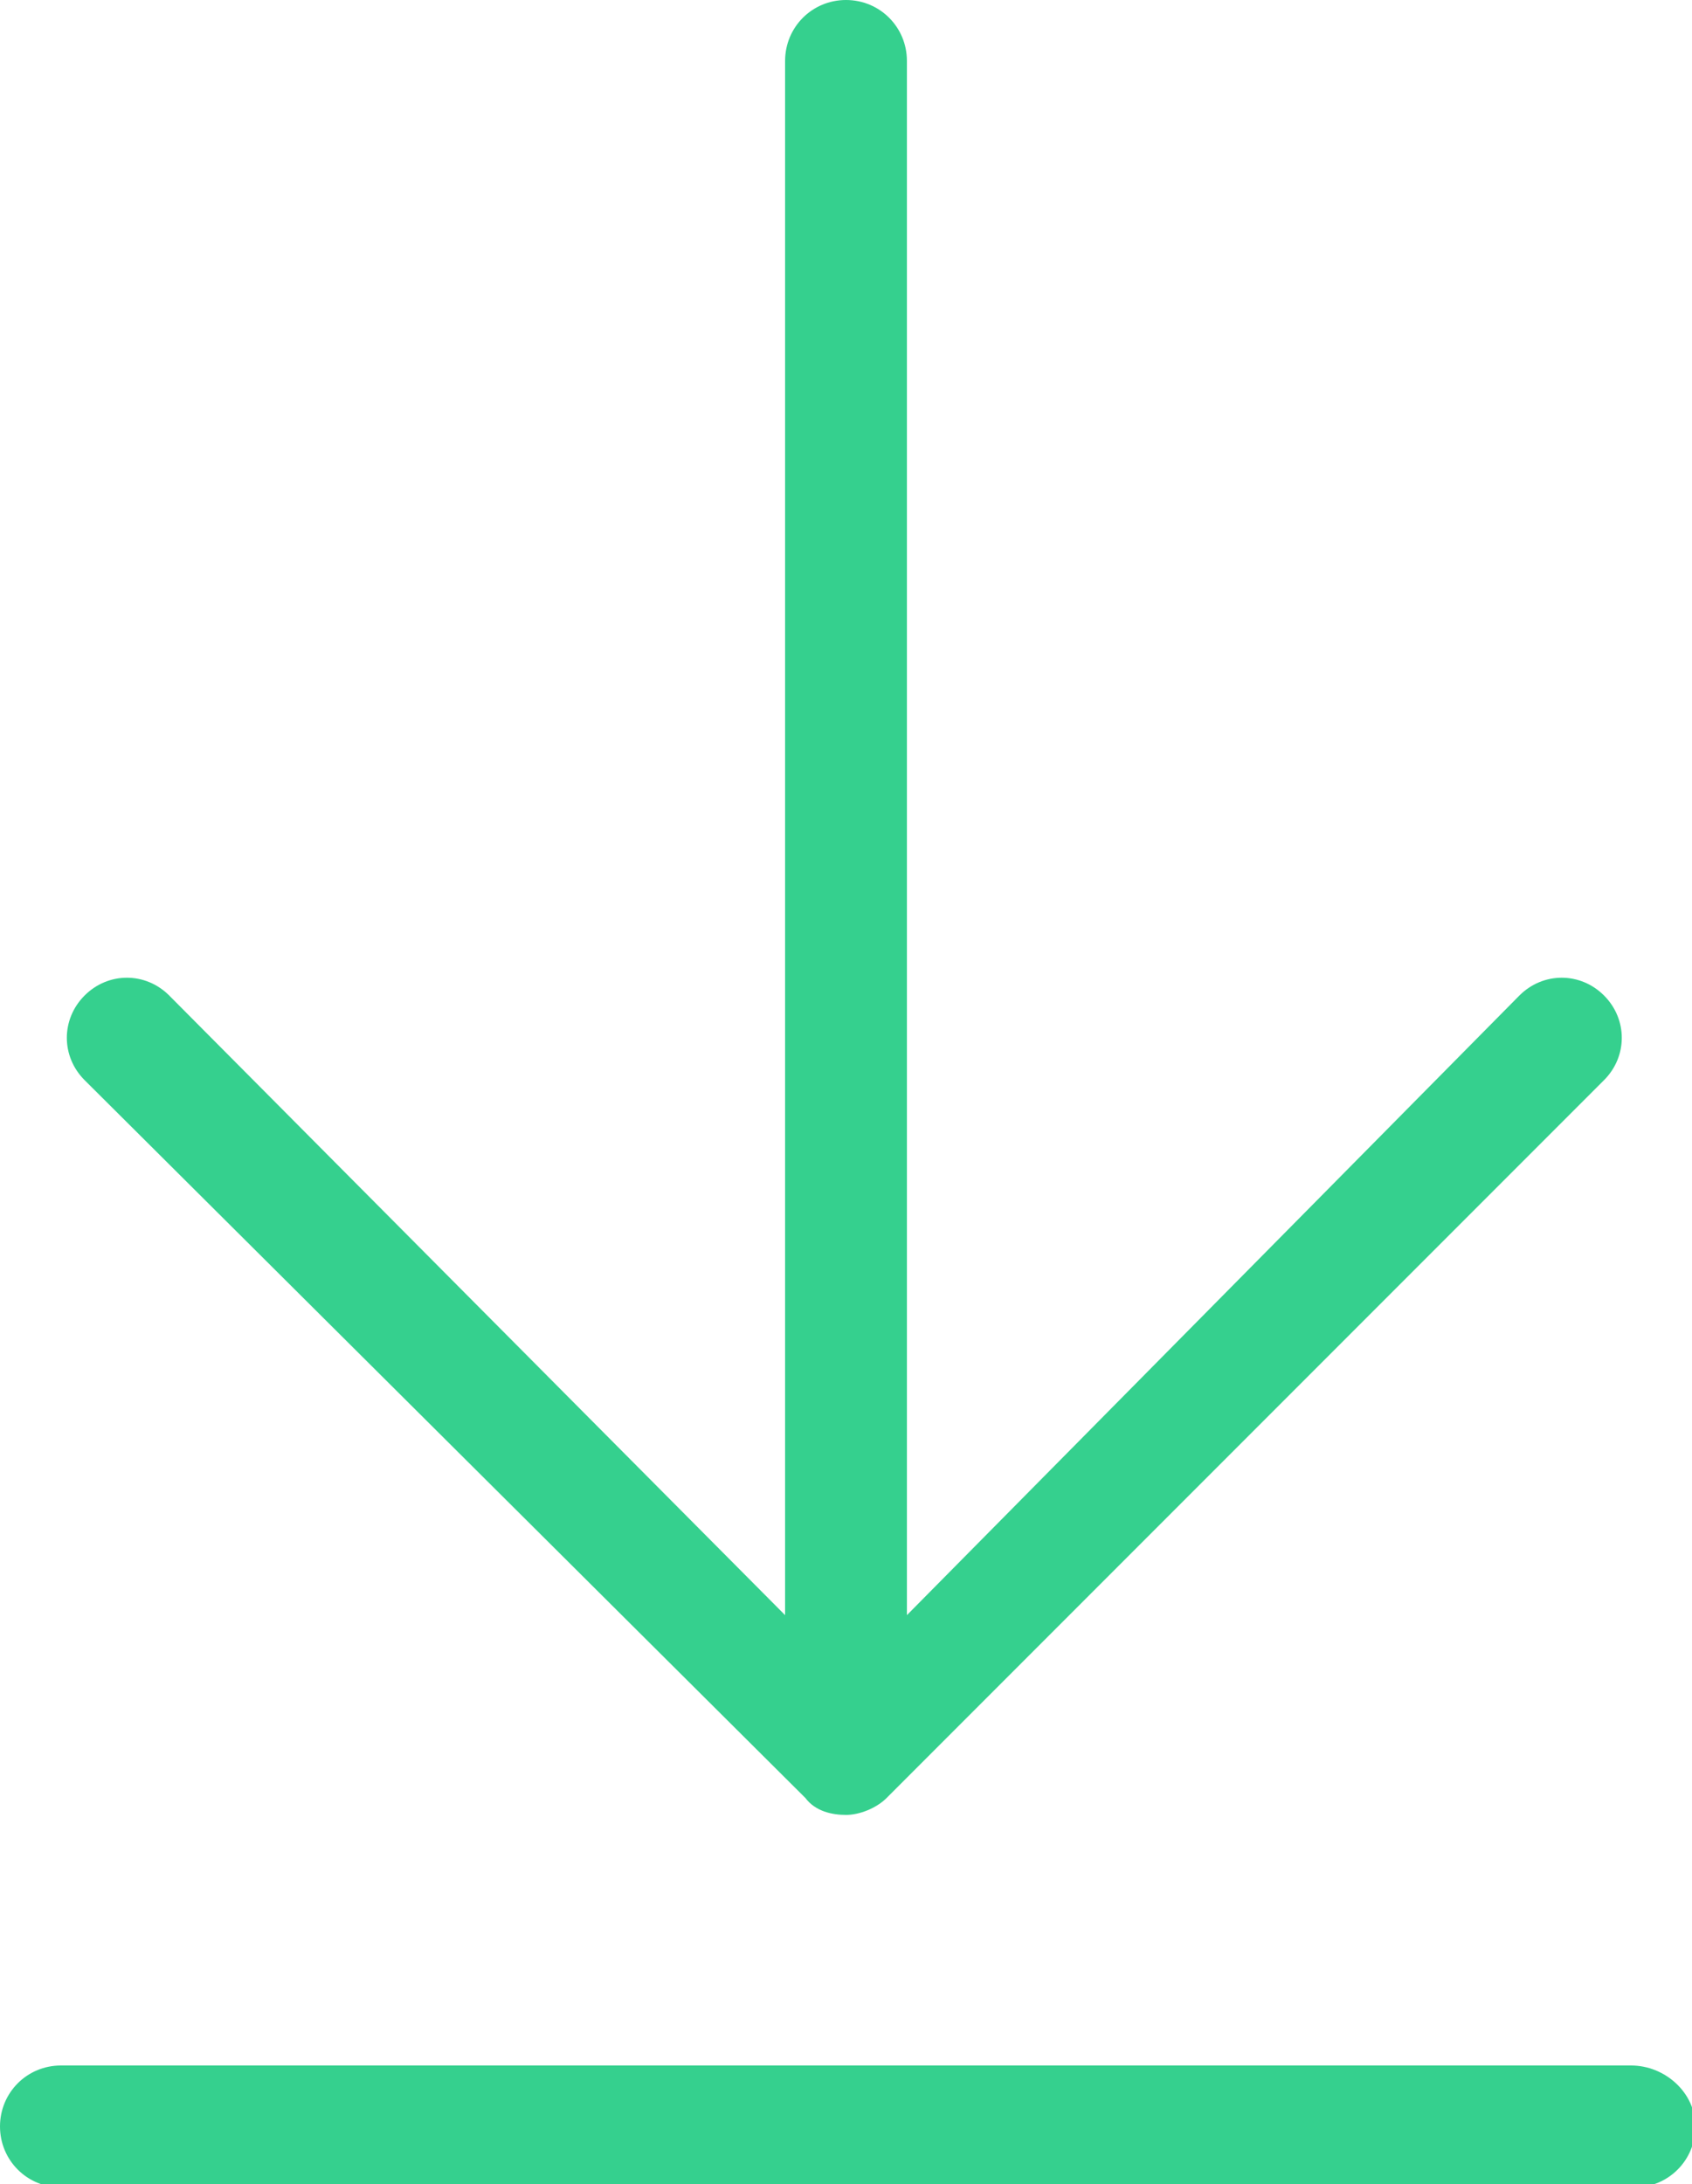
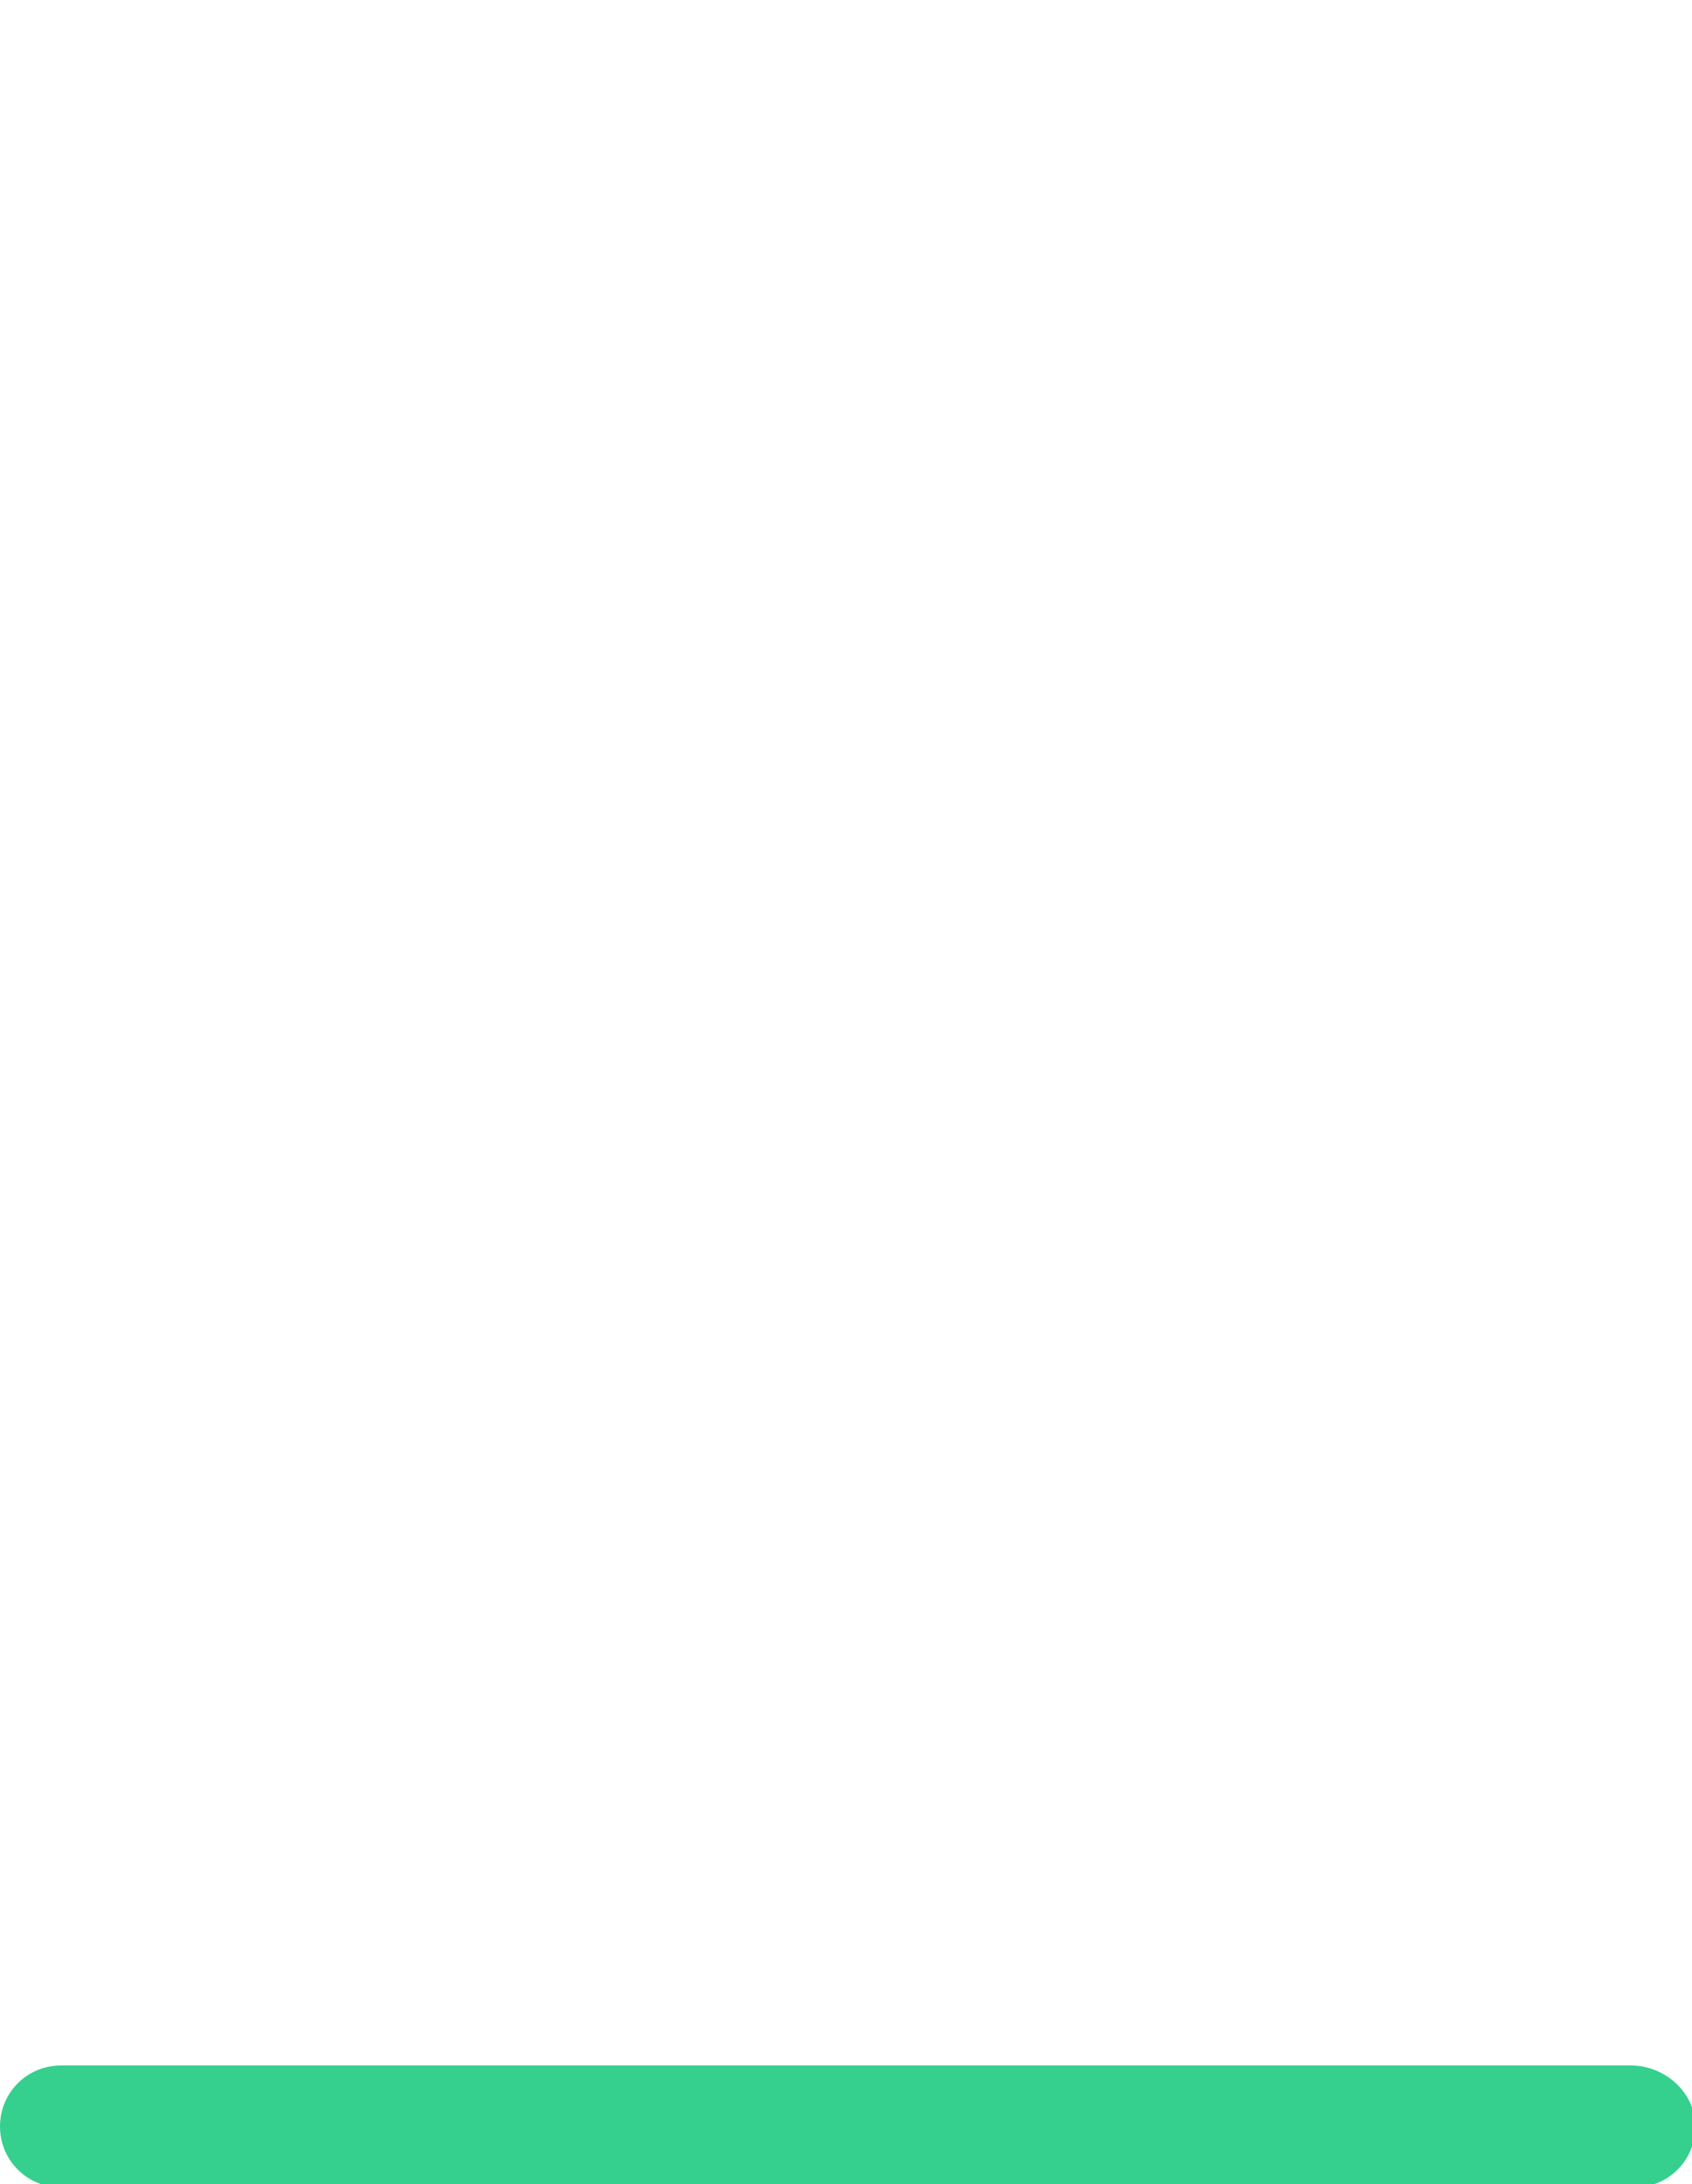
<svg xmlns="http://www.w3.org/2000/svg" version="1.1" id="Layer_1" x="0px" y="0px" viewBox="0 0 50 64.5" style="enable-background:new 0 0 50 64.5;" xml:space="preserve">
  <style type="text/css">
	.st0{fill:#35D08E;}
</style>
  <g>
    <path class="st0" d="M48.2,61H1.8c-1,0-1.8,0.8-1.8,1.8s0.8,1.8,1.8,1.8h46.5c1,0,1.8-0.8,1.8-1.8S49.2,61,48.2,61z" />
-     <path class="st0" d="M23.8,53.1C23.8,53.1,23.8,53.1,23.8,53.1c0.3,0.4,0.8,0.5,1.2,0.5c0,0,0,0,0,0s0,0,0,0c0.4,0,0.9-0.2,1.2-0.5   c0,0,0,0,0,0l21.2-21.2c0.7-0.7,0.7-1.8,0-2.5c-0.7-0.7-1.8-0.7-2.5,0L26.8,47.7V1.8C26.8,0.8,26,0,25,0s-1.8,0.8-1.8,1.8v45.9   L5,29.4c-0.7-0.7-1.8-0.7-2.5,0c-0.7,0.7-0.7,1.8,0,2.5L23.8,53.1z" />
  </g>
</svg>